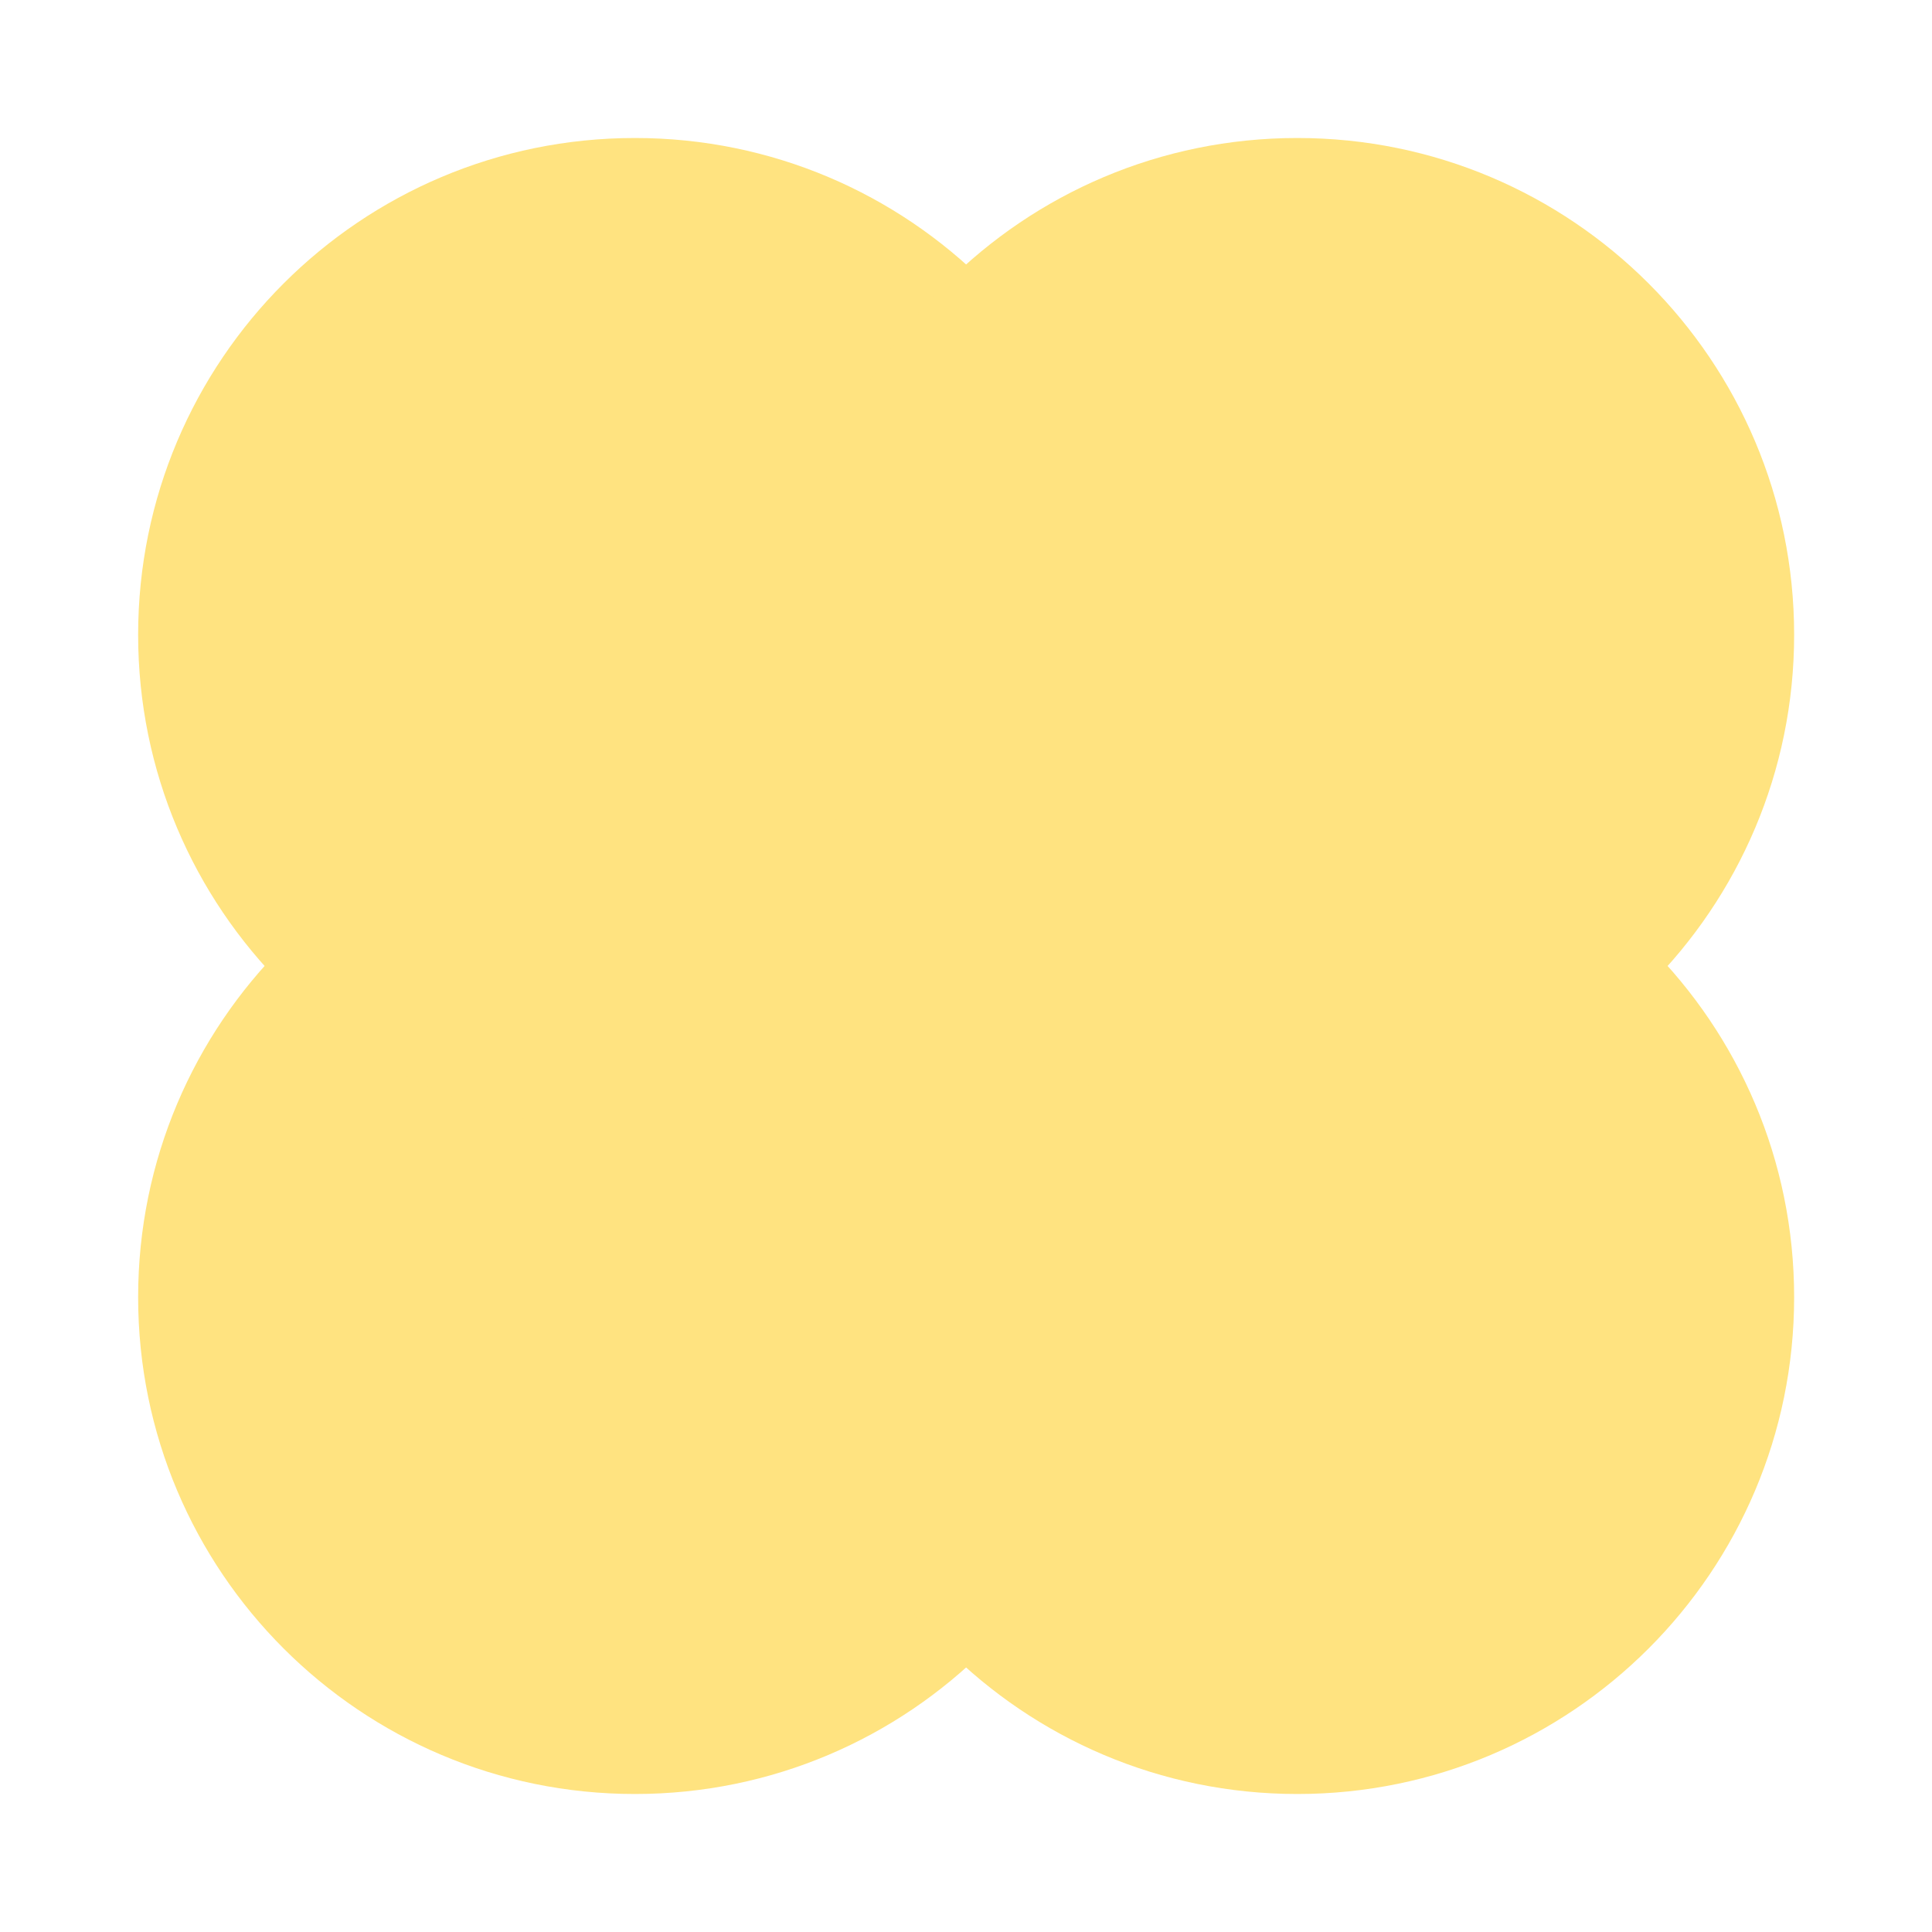
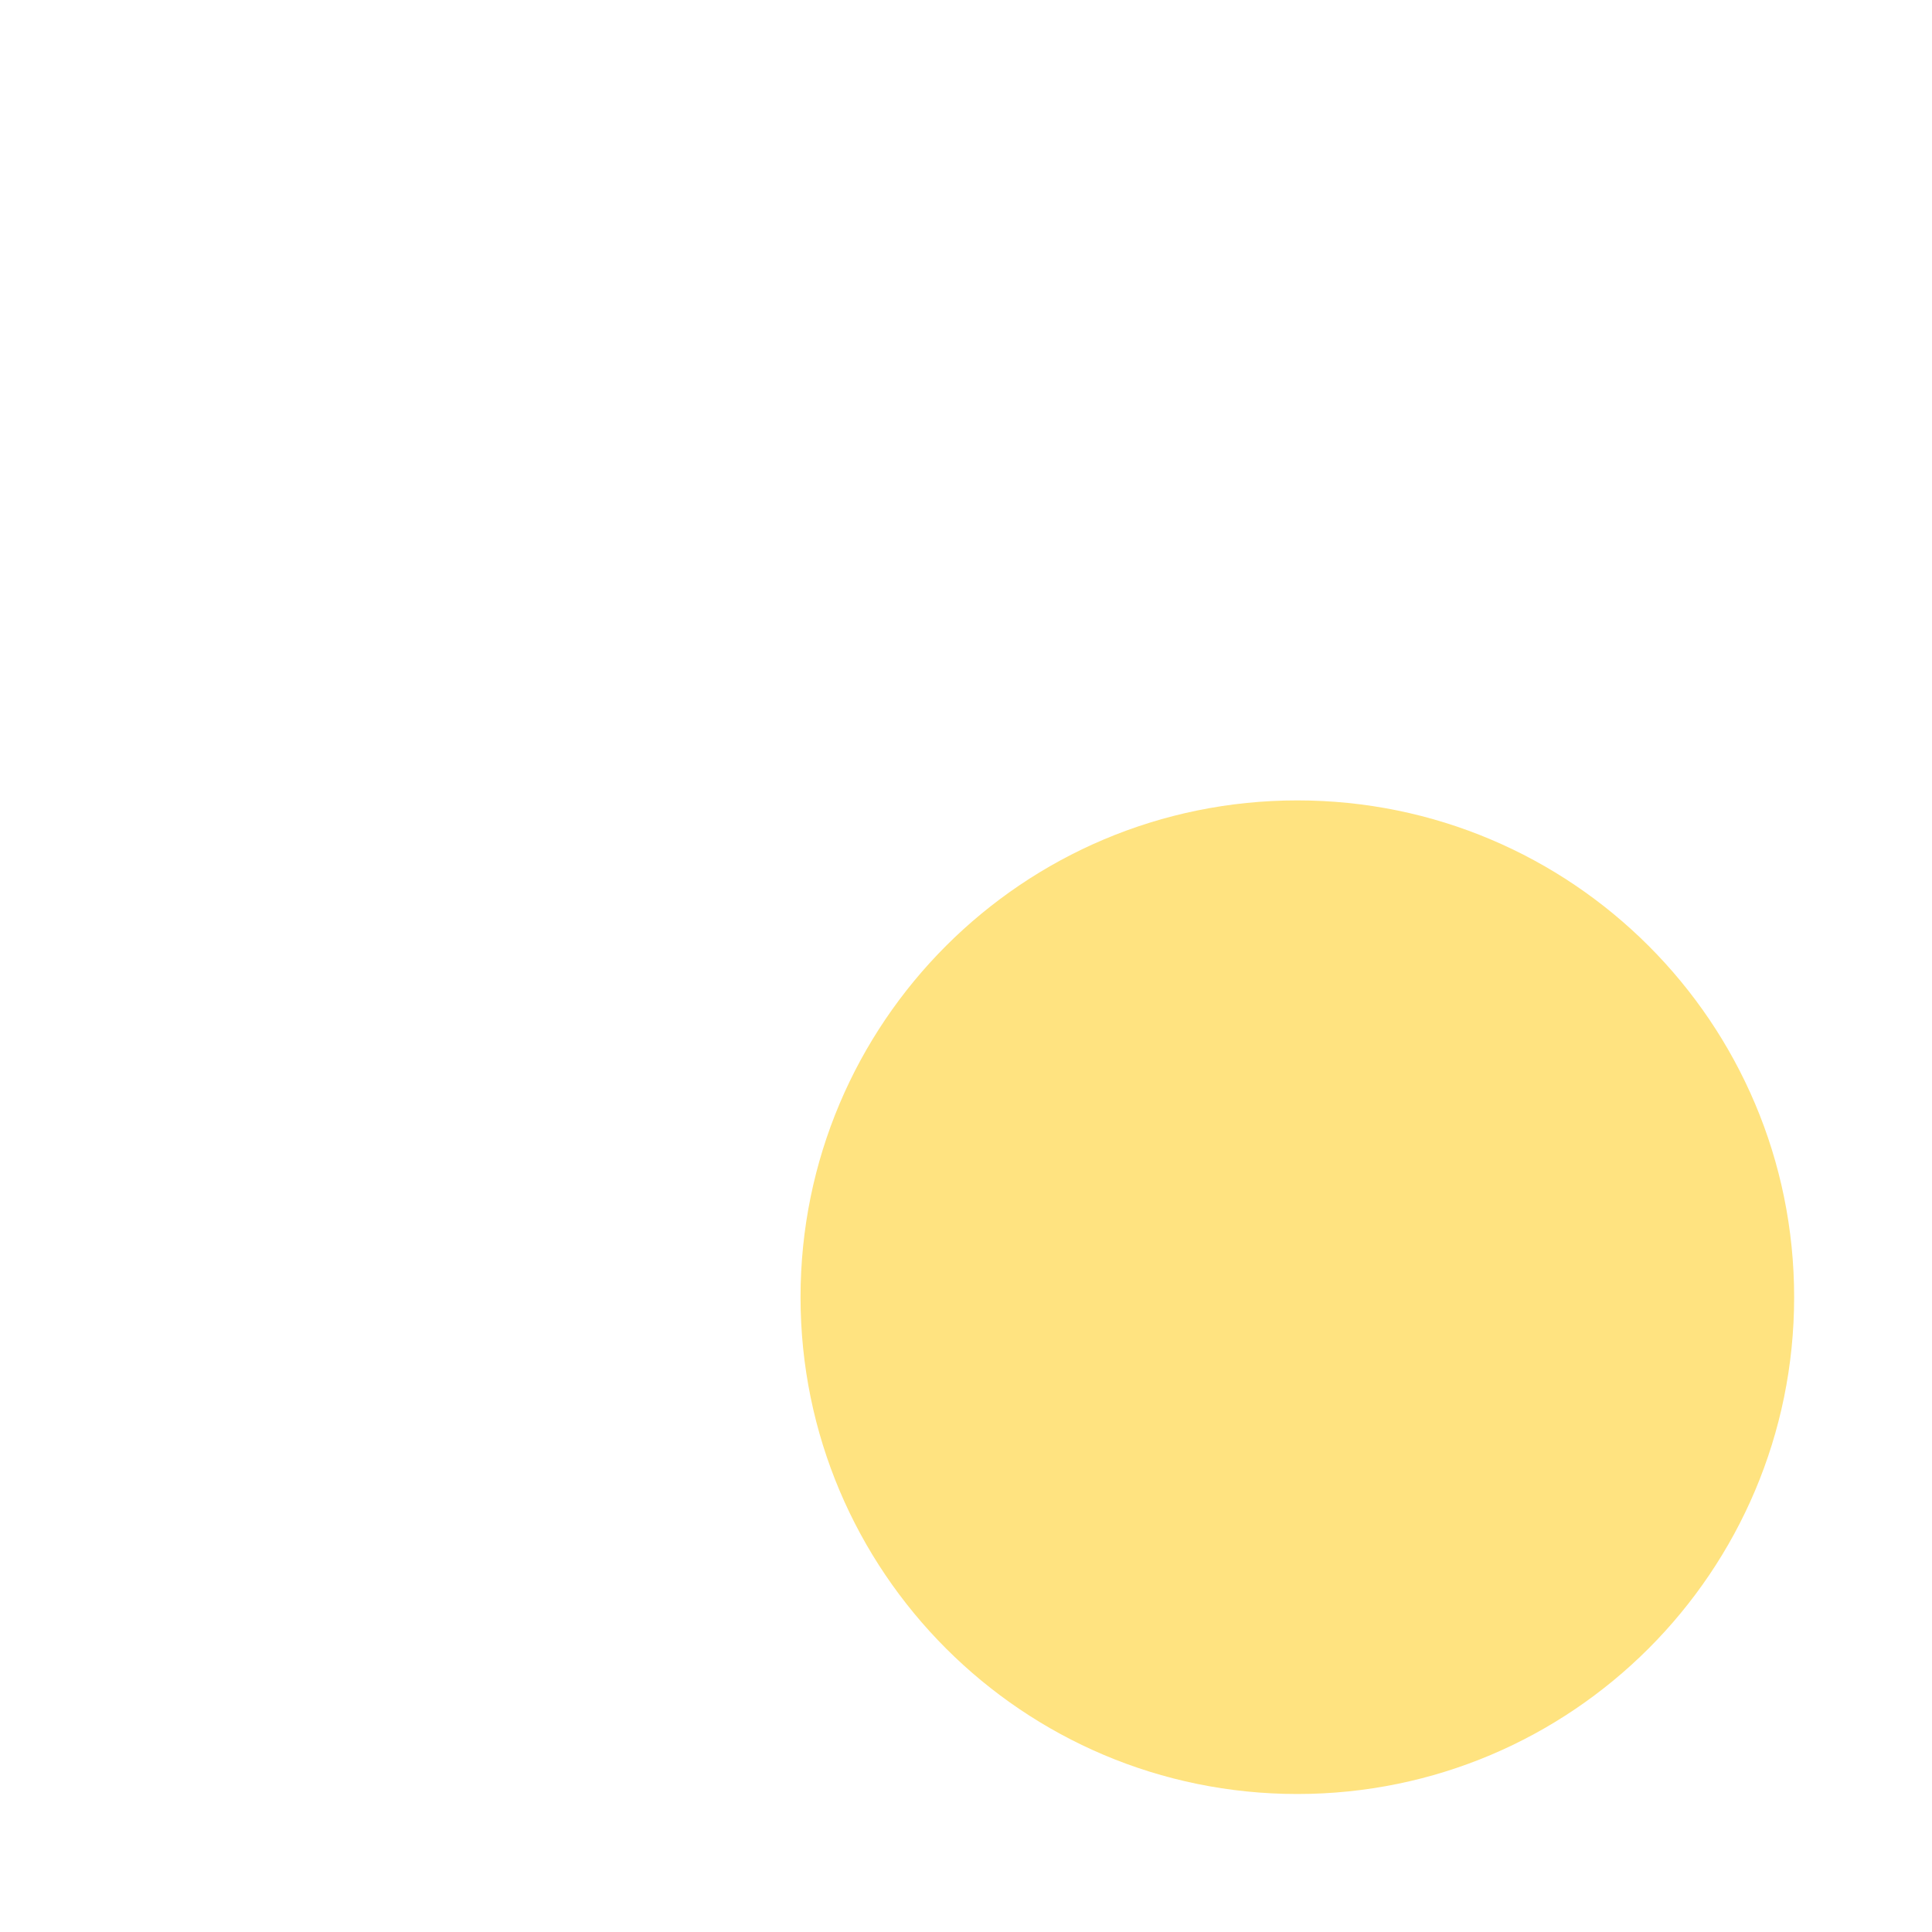
<svg xmlns="http://www.w3.org/2000/svg" viewBox="5760.256 4861.304 14 14">
-   <path fill="#FFE380" stroke="none" fill-opacity="1" stroke-width="1" stroke-opacity="1" font-size-adjust="none" id="tSvg119b41241d8" title="Path 2" d="M 5768.457 4870.704 C 5768.457 4868.715 5766.845 4867.104 5764.857 4867.104 C 5762.868 4867.104 5761.257 4868.715 5761.257 4870.704 C 5761.257 4872.692 5762.868 4874.304 5764.857 4874.304C 5766.845 4874.304 5768.457 4872.692 5768.457 4870.704Z" />
-   <path fill="#FFE380" stroke="none" fill-opacity="1" stroke-width="1" stroke-opacity="1" font-size-adjust="none" id="tSvg14cd8c72ee5" title="Path 3" d="M 5768.457 4865.904 C 5768.457 4863.915 5766.845 4862.304 5764.857 4862.304 C 5762.868 4862.304 5761.257 4863.915 5761.257 4865.904 C 5761.257 4867.892 5762.868 4869.504 5764.857 4869.504C 5766.845 4869.504 5768.457 4867.892 5768.457 4865.904Z" />
-   <path fill="#FFE380" stroke="none" fill-opacity="1" stroke-width="1" stroke-opacity="1" font-size-adjust="none" id="tSvg729db26824" title="Path 4" d="M 5773.257 4870.704 C 5773.257 4868.715 5771.645 4867.104 5769.657 4867.104 C 5767.668 4867.104 5766.057 4868.715 5766.057 4870.704 C 5766.057 4872.692 5767.668 4874.304 5769.657 4874.304C 5771.645 4874.304 5773.257 4872.692 5773.257 4870.704Z" />
-   <path fill="#FFE380" stroke="none" fill-opacity="1" stroke-width="1" stroke-opacity="1" font-size-adjust="none" id="tSvg688fc5a46a" title="Path 5" d="M 5773.257 4865.904 C 5773.257 4863.915 5771.645 4862.304 5769.657 4862.304 C 5767.668 4862.304 5766.057 4863.915 5766.057 4865.904 C 5766.057 4867.892 5767.668 4869.504 5769.657 4869.504C 5771.645 4869.504 5773.257 4867.892 5773.257 4865.904Z" />
+   <path fill="#FFE380" stroke="none" fill-opacity="1" stroke-width="1" stroke-opacity="1" font-size-adjust="none" id="tSvg729db26824" title="Path 4" d="M 5773.257 4870.704 C 5773.257 4868.715 5771.645 4867.104 5769.657 4867.104 C 5767.668 4867.104 5766.057 4868.715 5766.057 4870.704 C 5766.057 4872.692 5767.668 4874.304 5769.657 4874.304C 5771.645 4874.304 5773.257 4872.692 5773.257 4870.704" />
  <defs> </defs>
</svg>